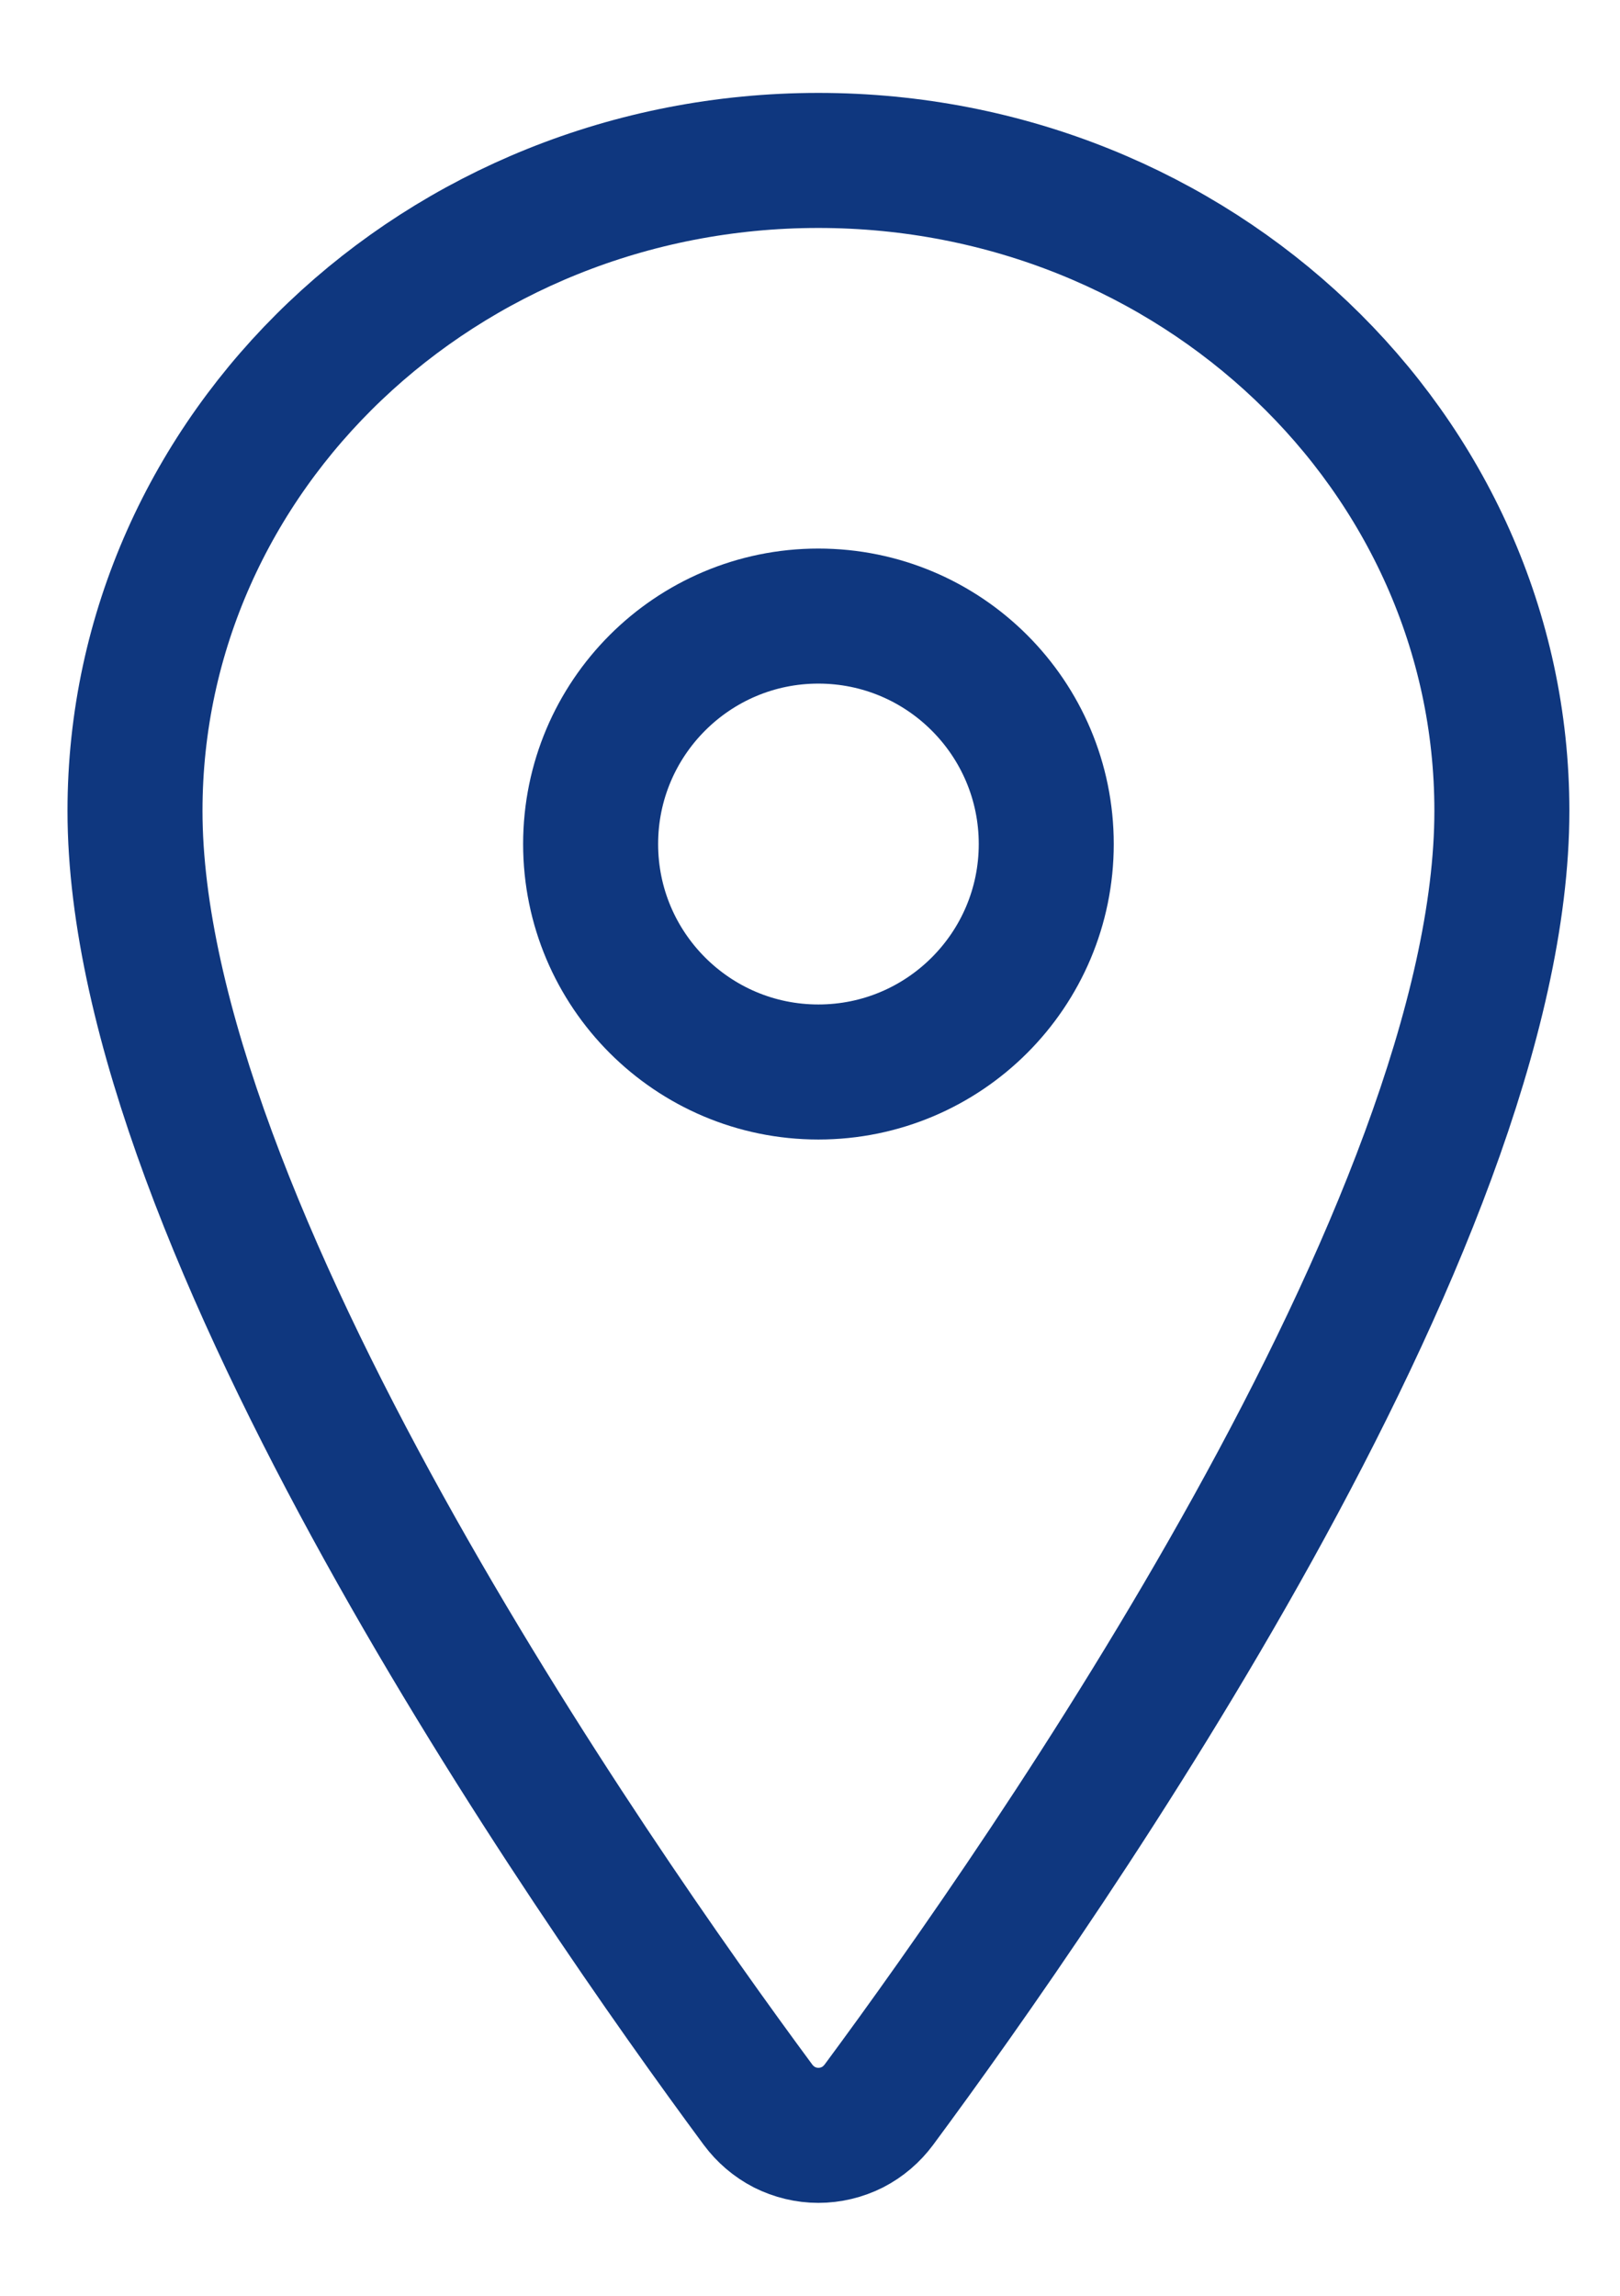
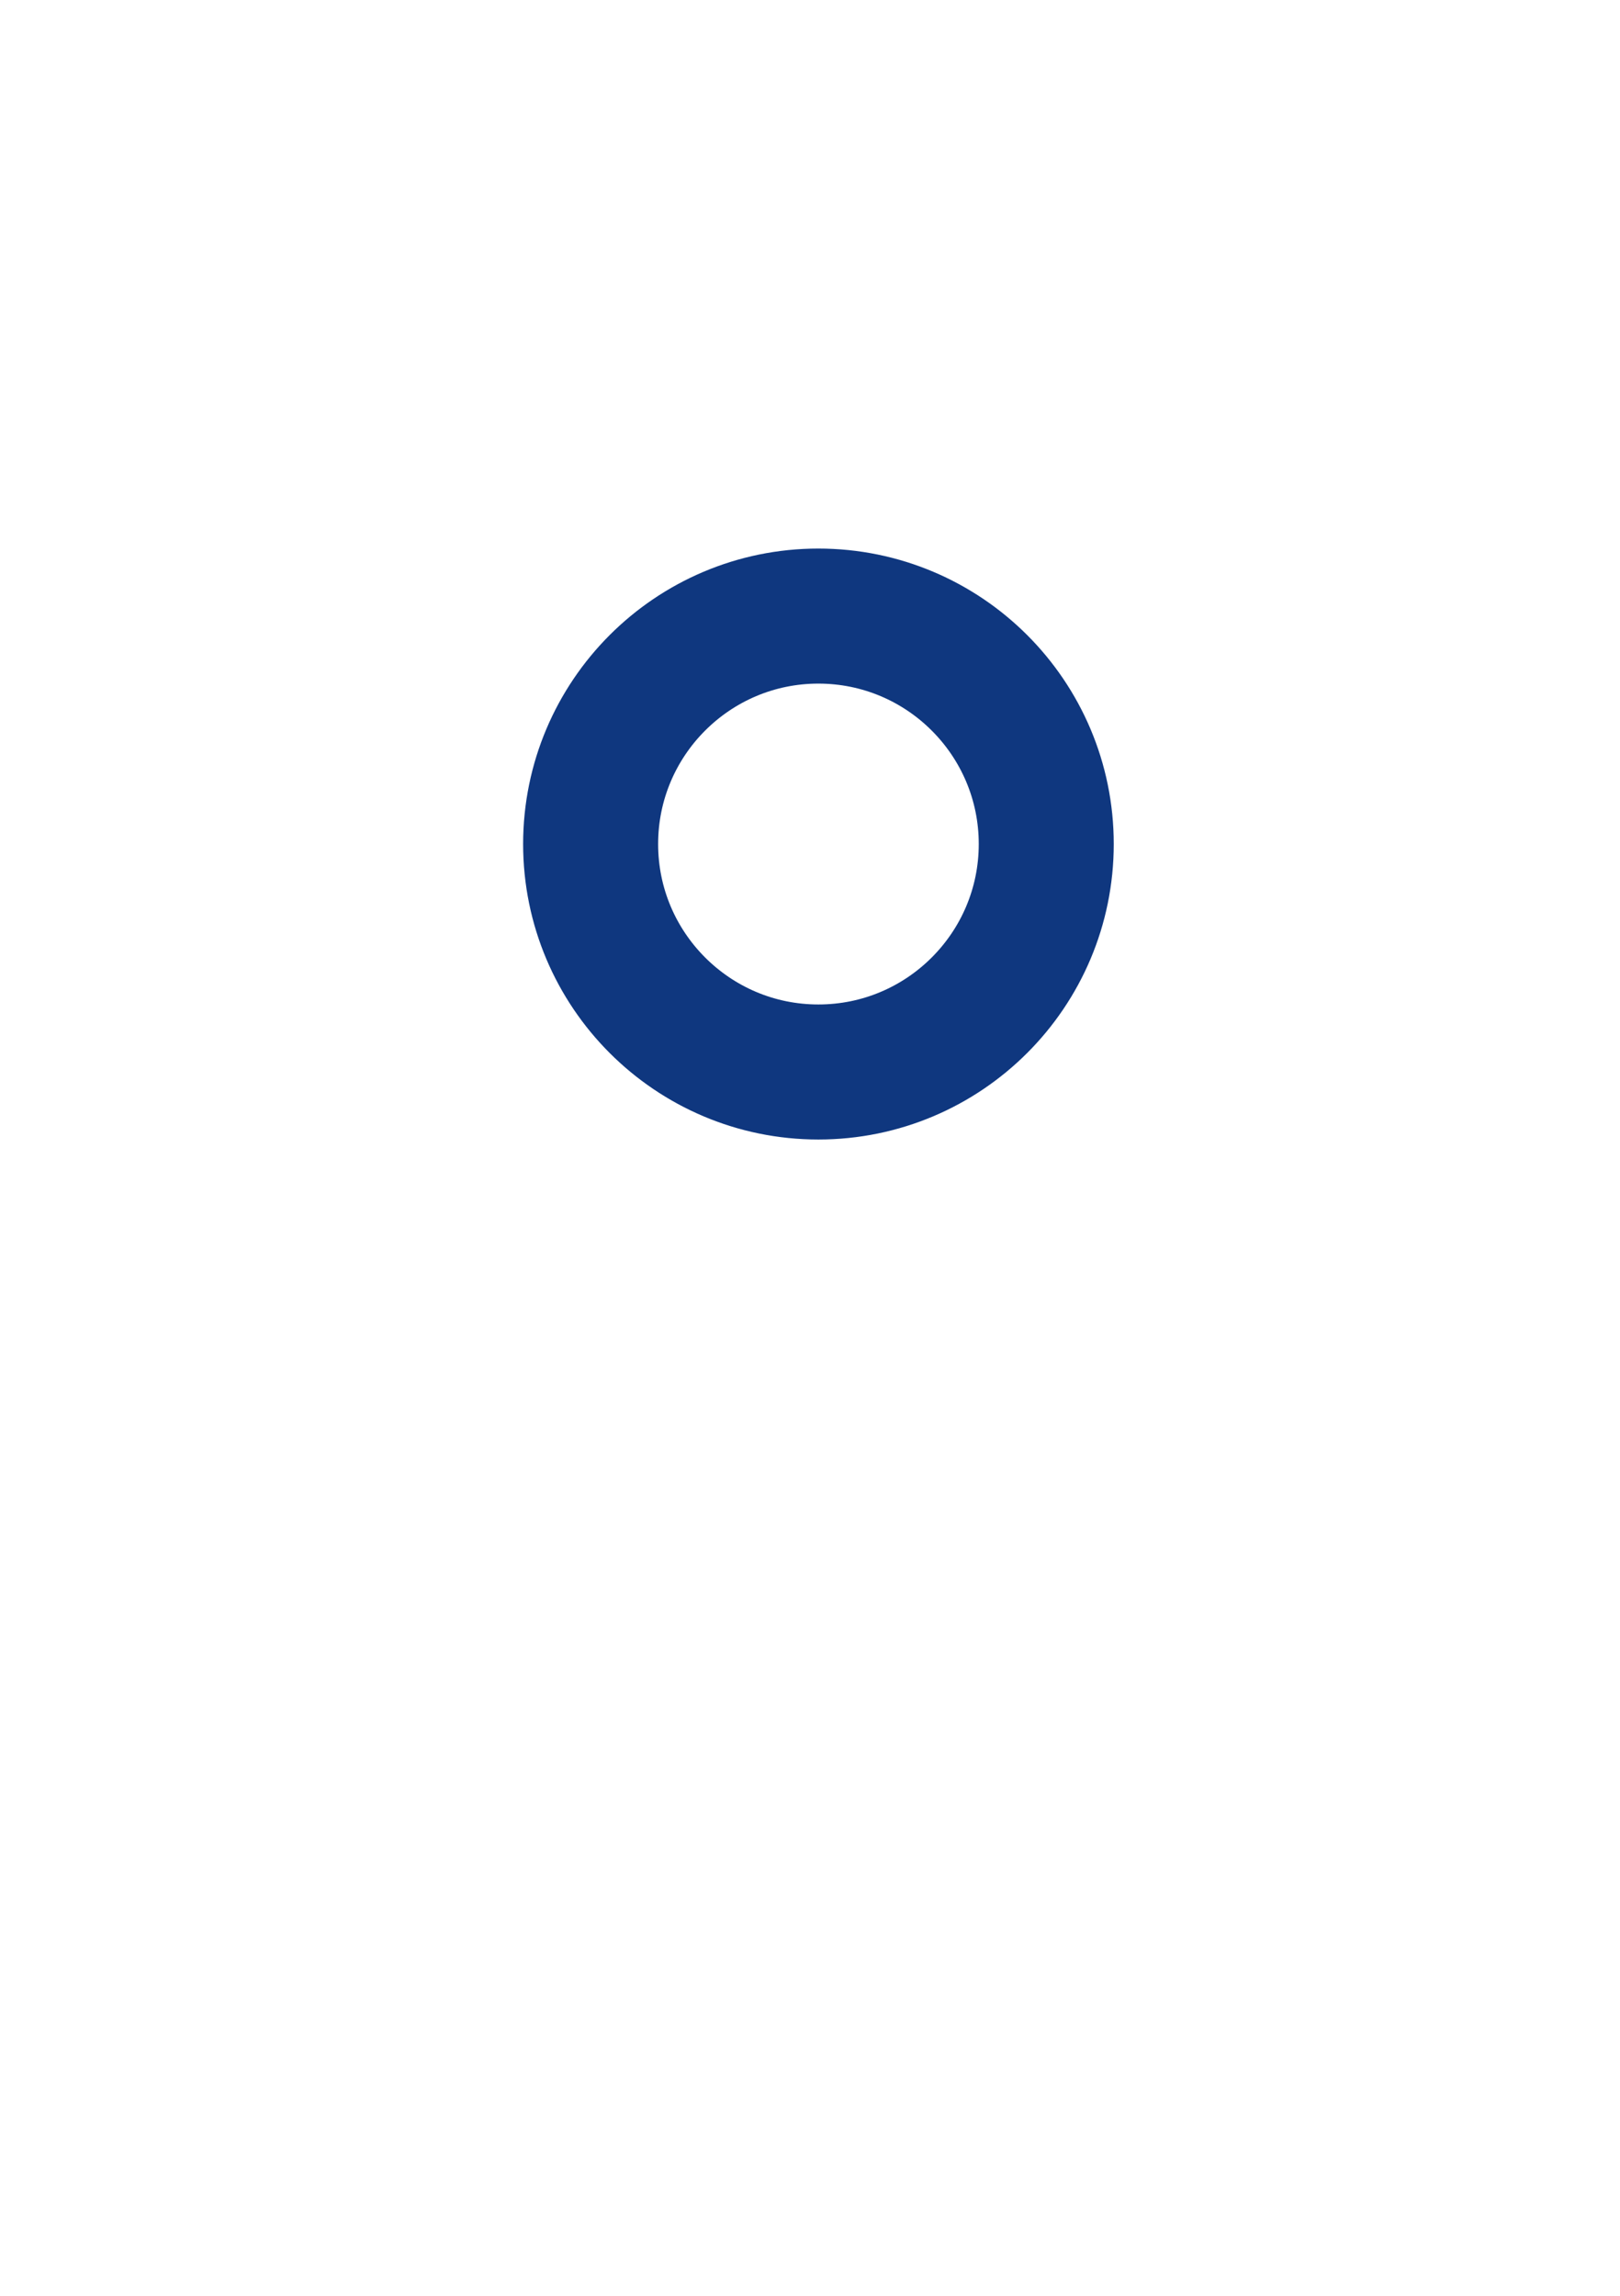
<svg xmlns="http://www.w3.org/2000/svg" width="12" height="17" viewBox="0 0 12 17" fill="none">
-   <path d="M6.062 7.938C6.994 7.938 7.75 7.182 7.75 6.25C7.75 5.318 6.994 4.562 6.062 4.562C5.131 4.562 4.375 5.318 4.375 6.25C4.375 7.182 5.131 7.938 6.062 7.938Z" stroke="#0F377F" stroke-linecap="round" stroke-linejoin="round" />
-   <path d="M6.062 1.188C3.268 1.188 1 3.346 1 6.004C1 9.062 4.375 13.909 5.614 15.584C5.666 15.654 5.733 15.712 5.811 15.752C5.889 15.791 5.975 15.812 6.062 15.812C6.15 15.812 6.236 15.791 6.314 15.752C6.392 15.712 6.459 15.654 6.511 15.584C7.75 13.91 11.125 9.065 11.125 6.004C11.125 3.346 8.857 1.188 6.062 1.188Z" stroke="#0F377F" stroke-linecap="round" stroke-linejoin="round" />
+   <path d="M6.062 7.938C6.994 7.938 7.75 7.182 7.75 6.25C7.75 5.318 6.994 4.562 6.062 4.562C5.131 4.562 4.375 5.318 4.375 6.25C4.375 7.182 5.131 7.938 6.062 7.938" stroke="#0F377F" stroke-linecap="round" stroke-linejoin="round" />
</svg>